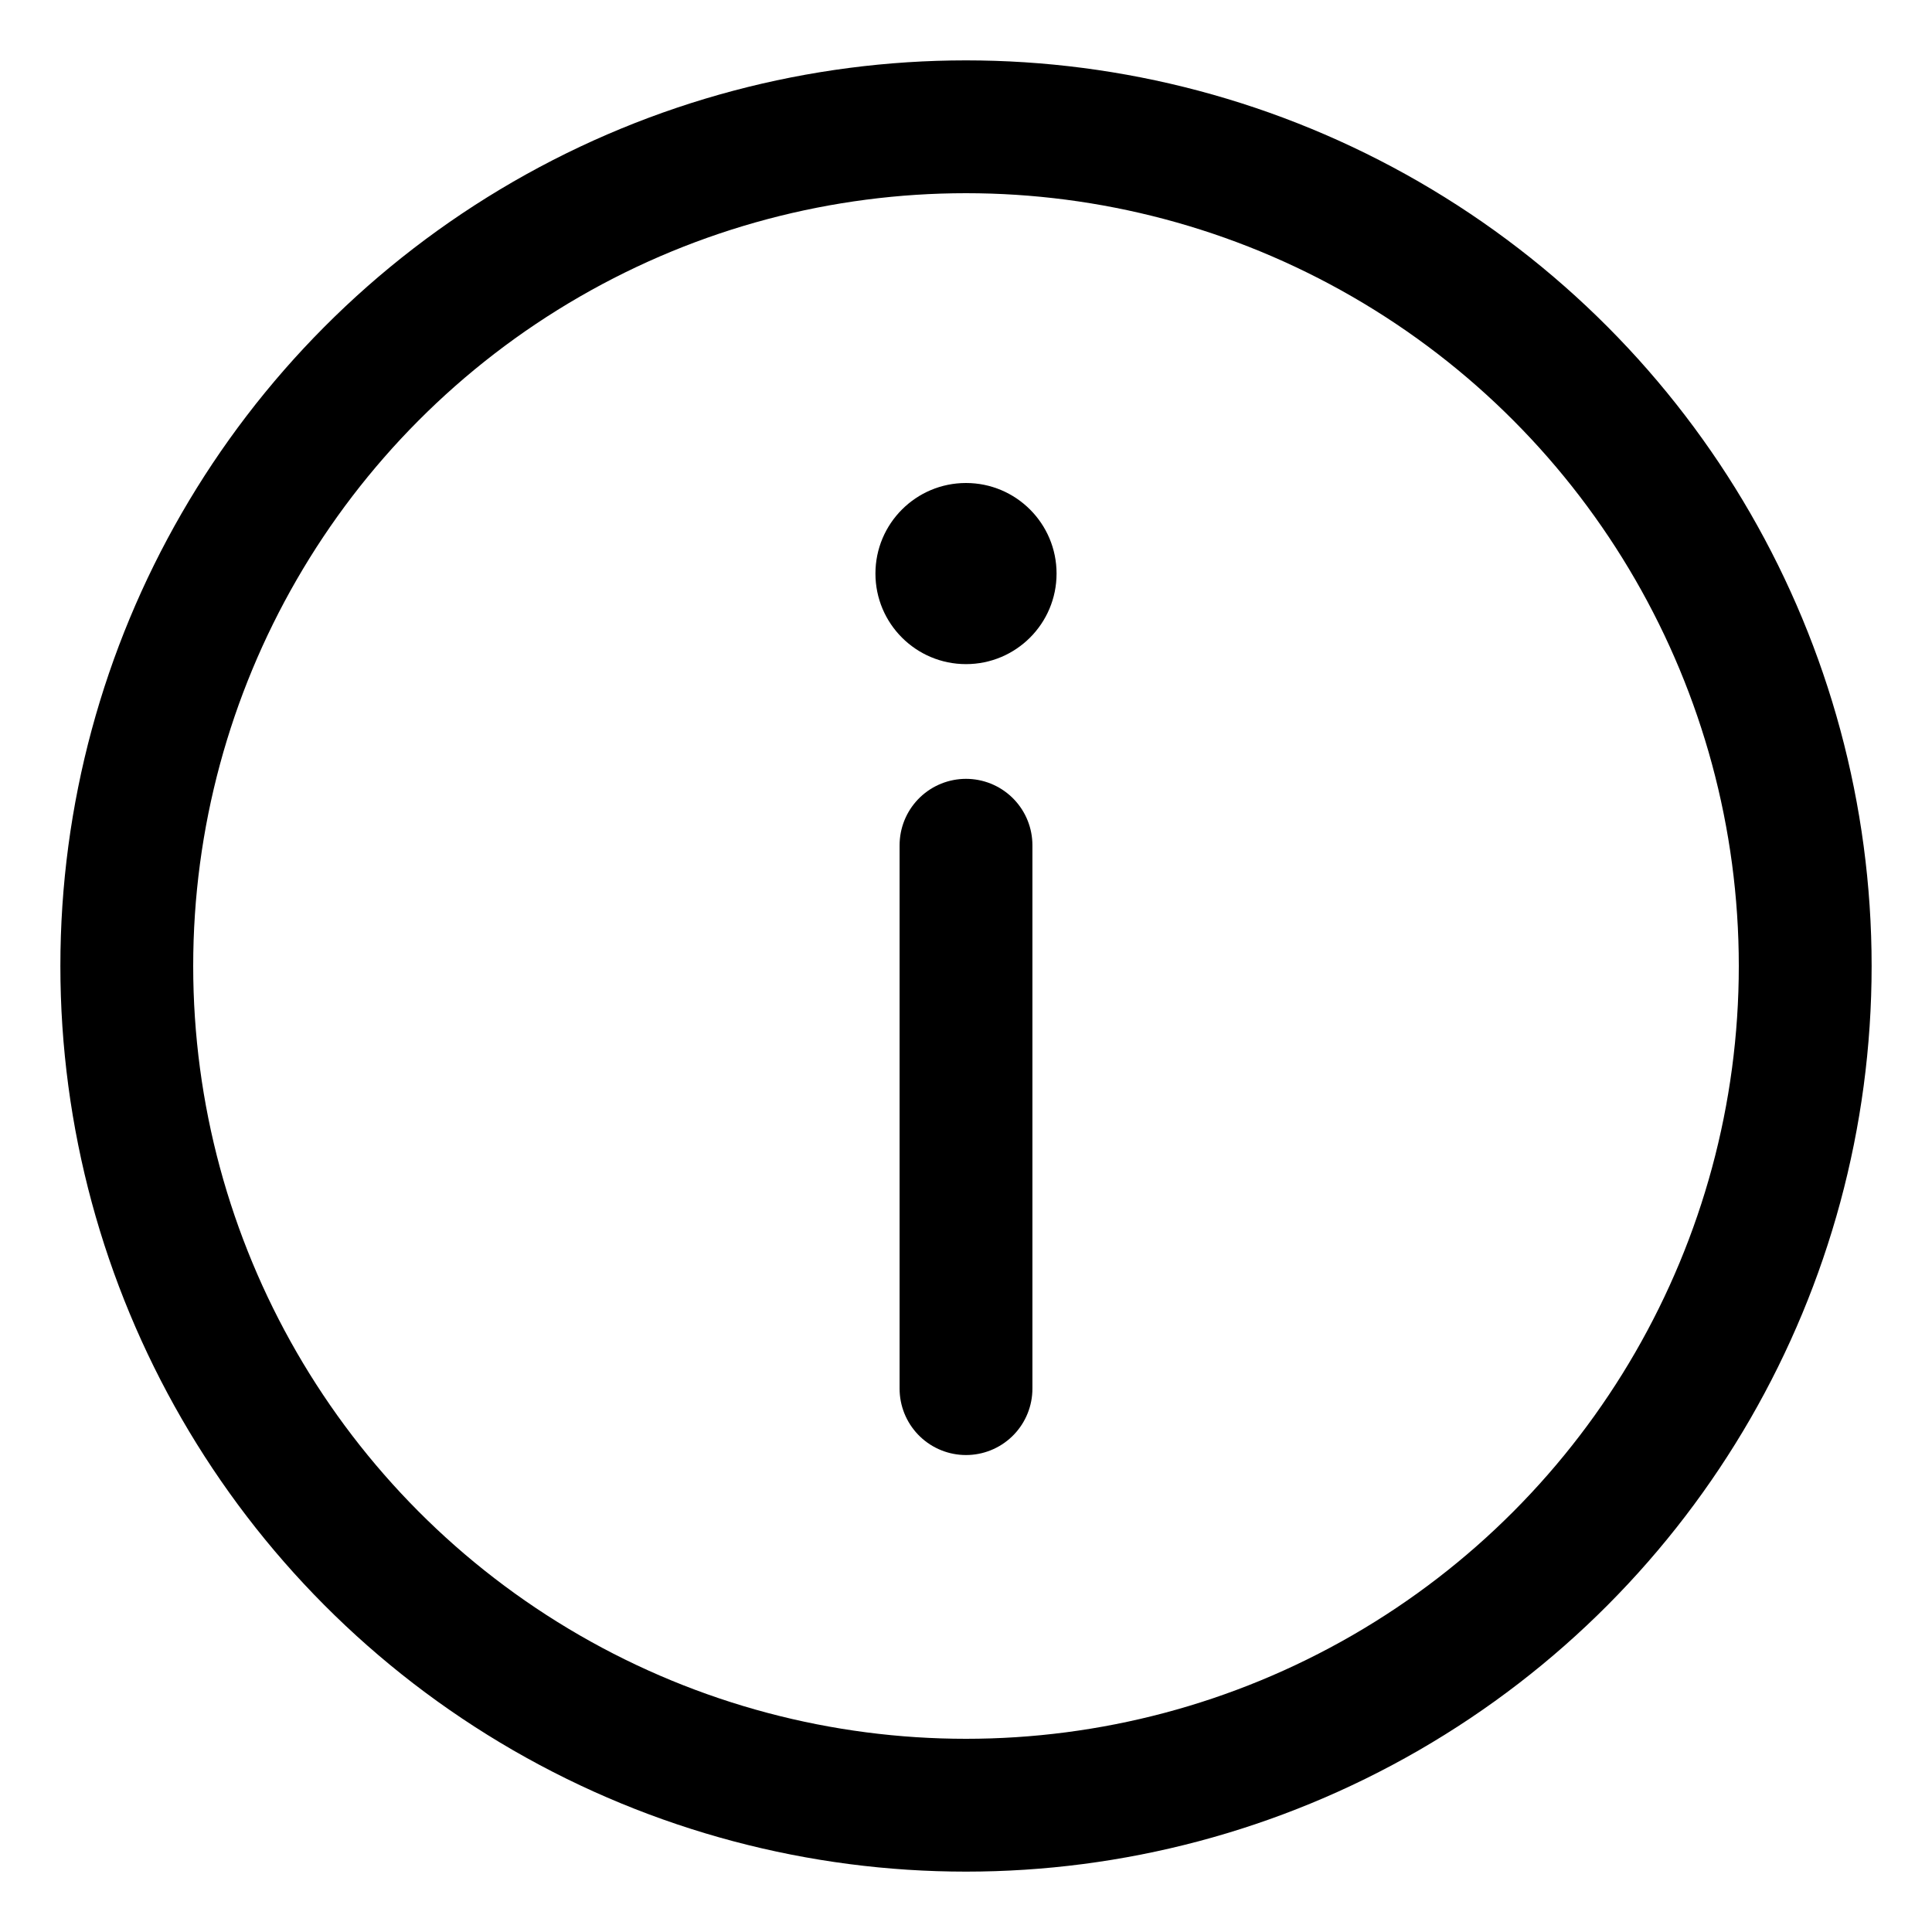
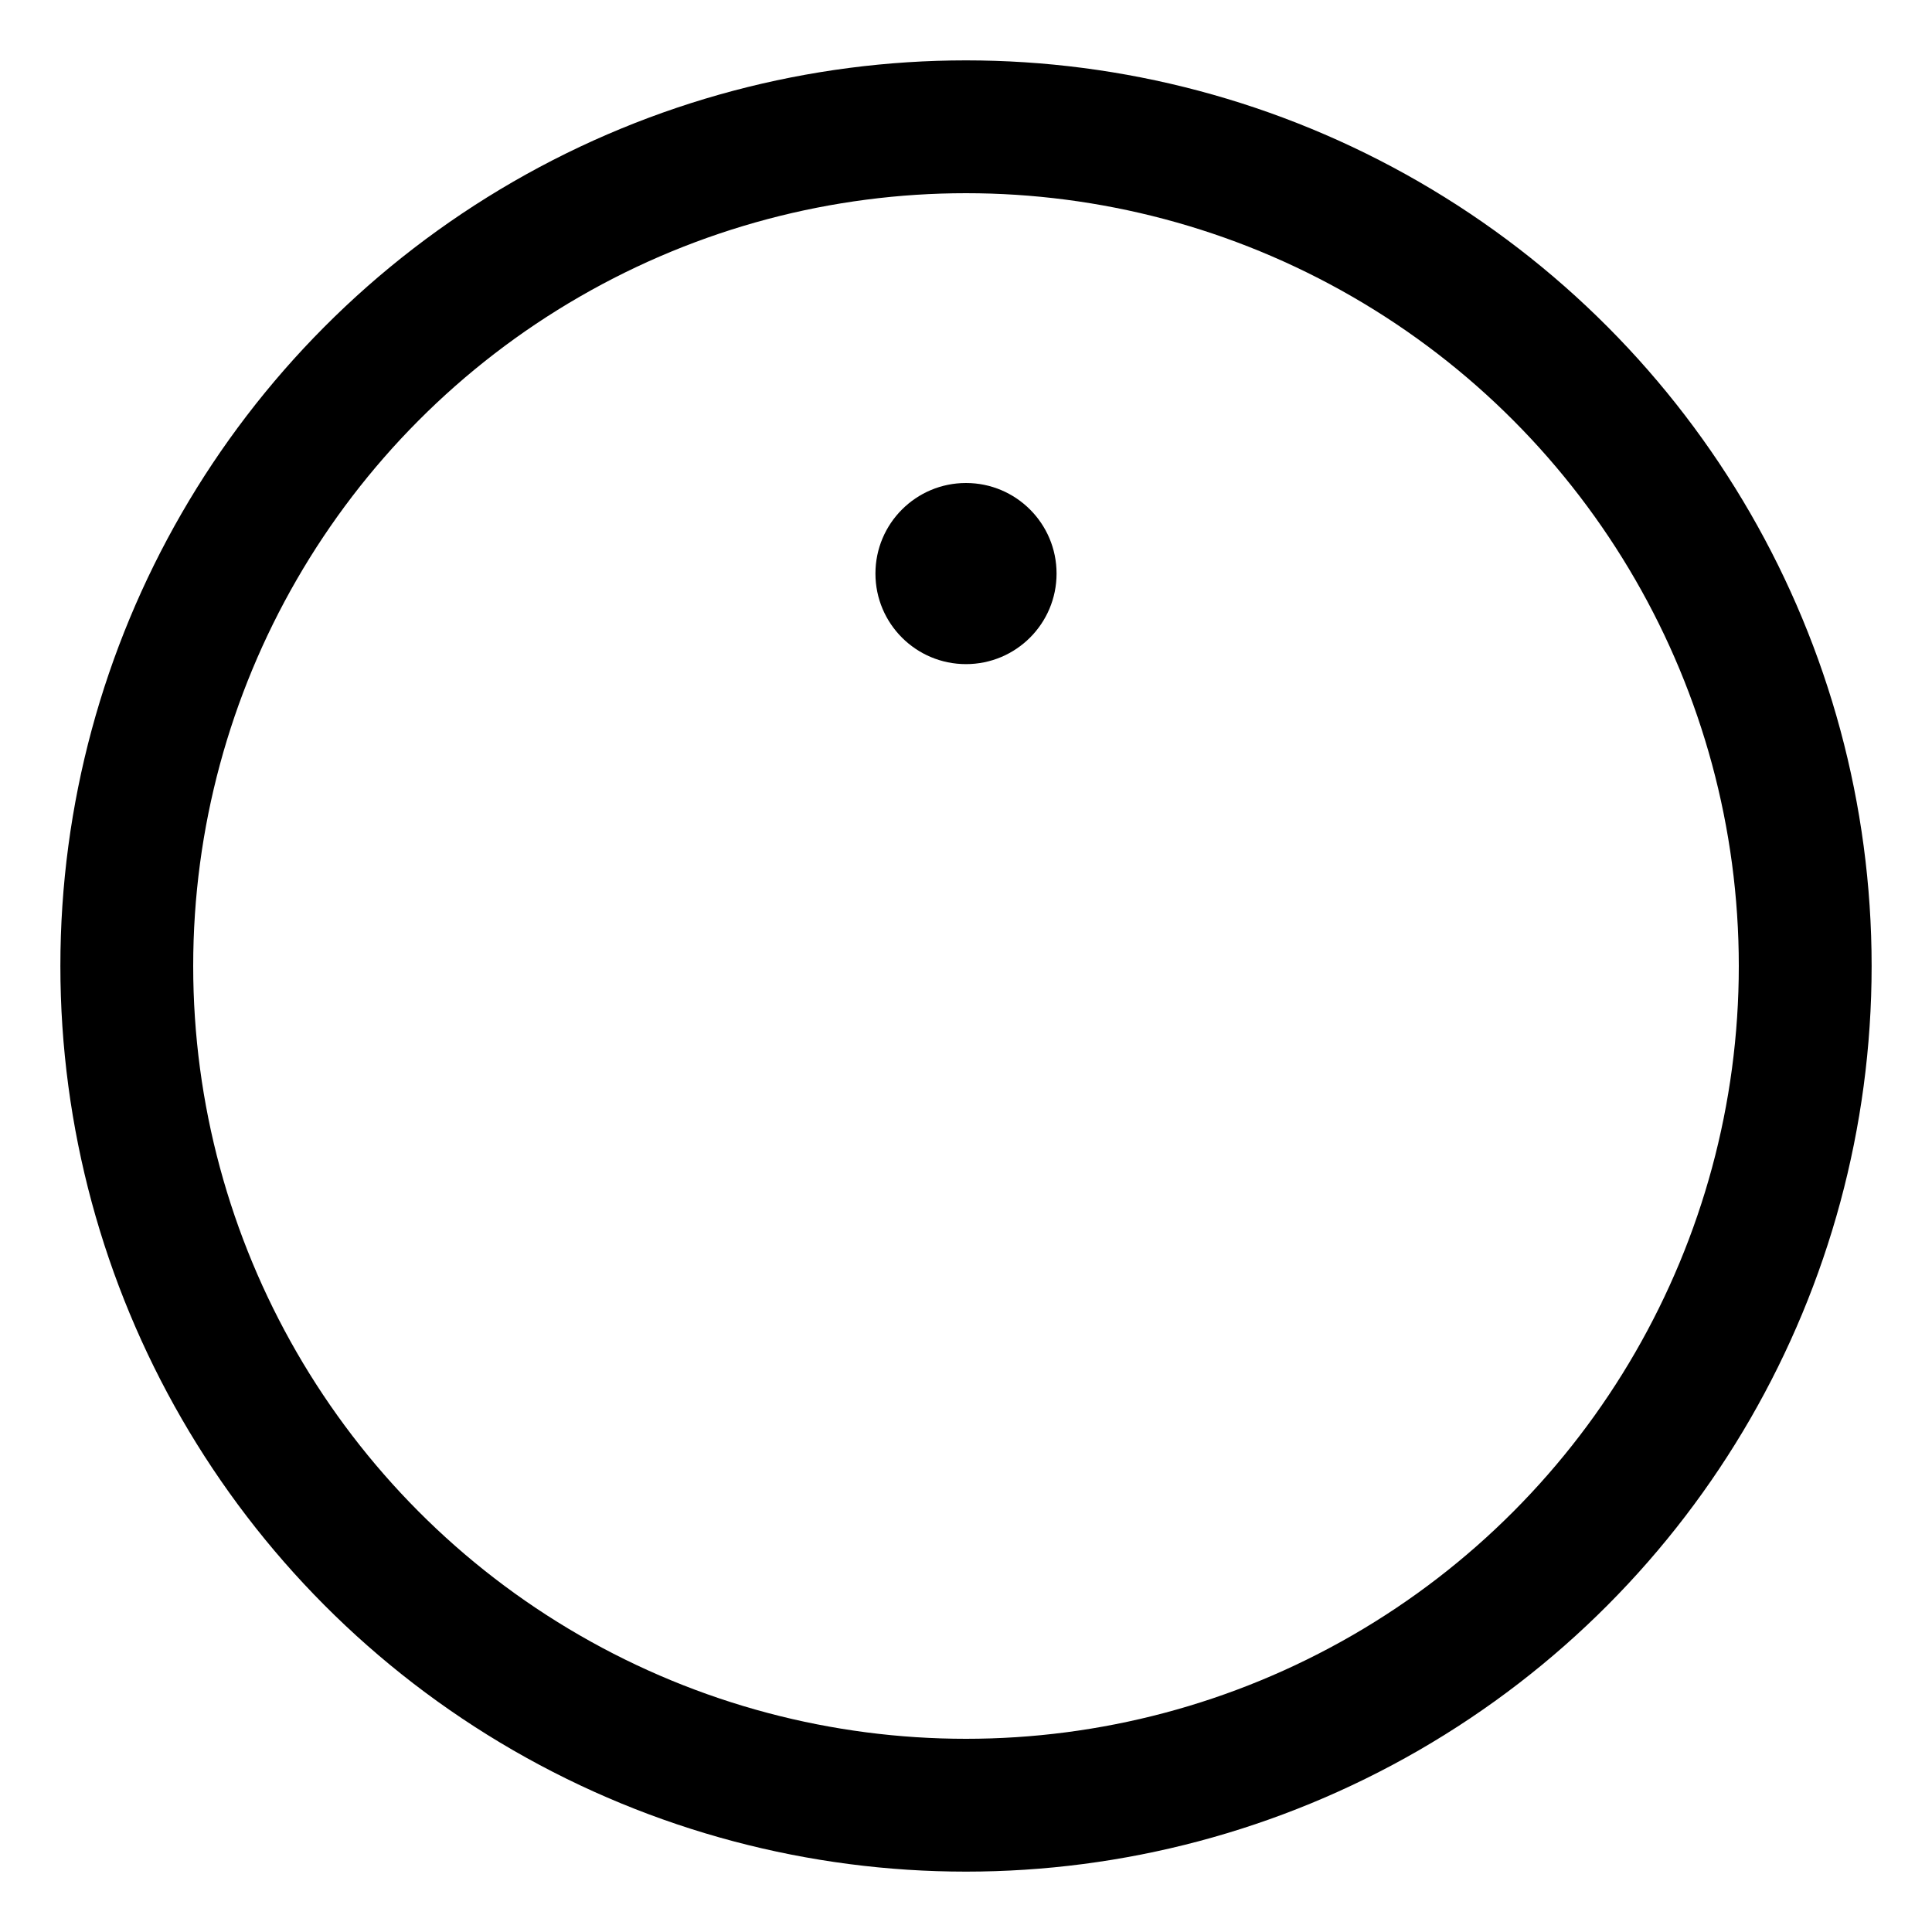
<svg xmlns="http://www.w3.org/2000/svg" width="32px" height="32px" viewBox="0 0 32 32" version="1.1">
  <title>Info</title>
  <g id="Info" stroke="none" stroke-width="1" fill="none" fill-rule="evenodd">
-     <rect id="Rectangle" x="0" y="0" width="32" height="32" />
    <circle id="Oval" fill="#000000" cx="16" cy="9.5" r="1.5" />
    <circle id="Oval" stroke="#000000" stroke-width="2.2" cx="16" cy="16" r="13.9" />
-     <line x1="16" y1="14" x2="16" y2="23" id="Path-24" stroke="#000000" stroke-width="2.2" stroke-linecap="round" stroke-linejoin="round" />
  </g>
</svg>